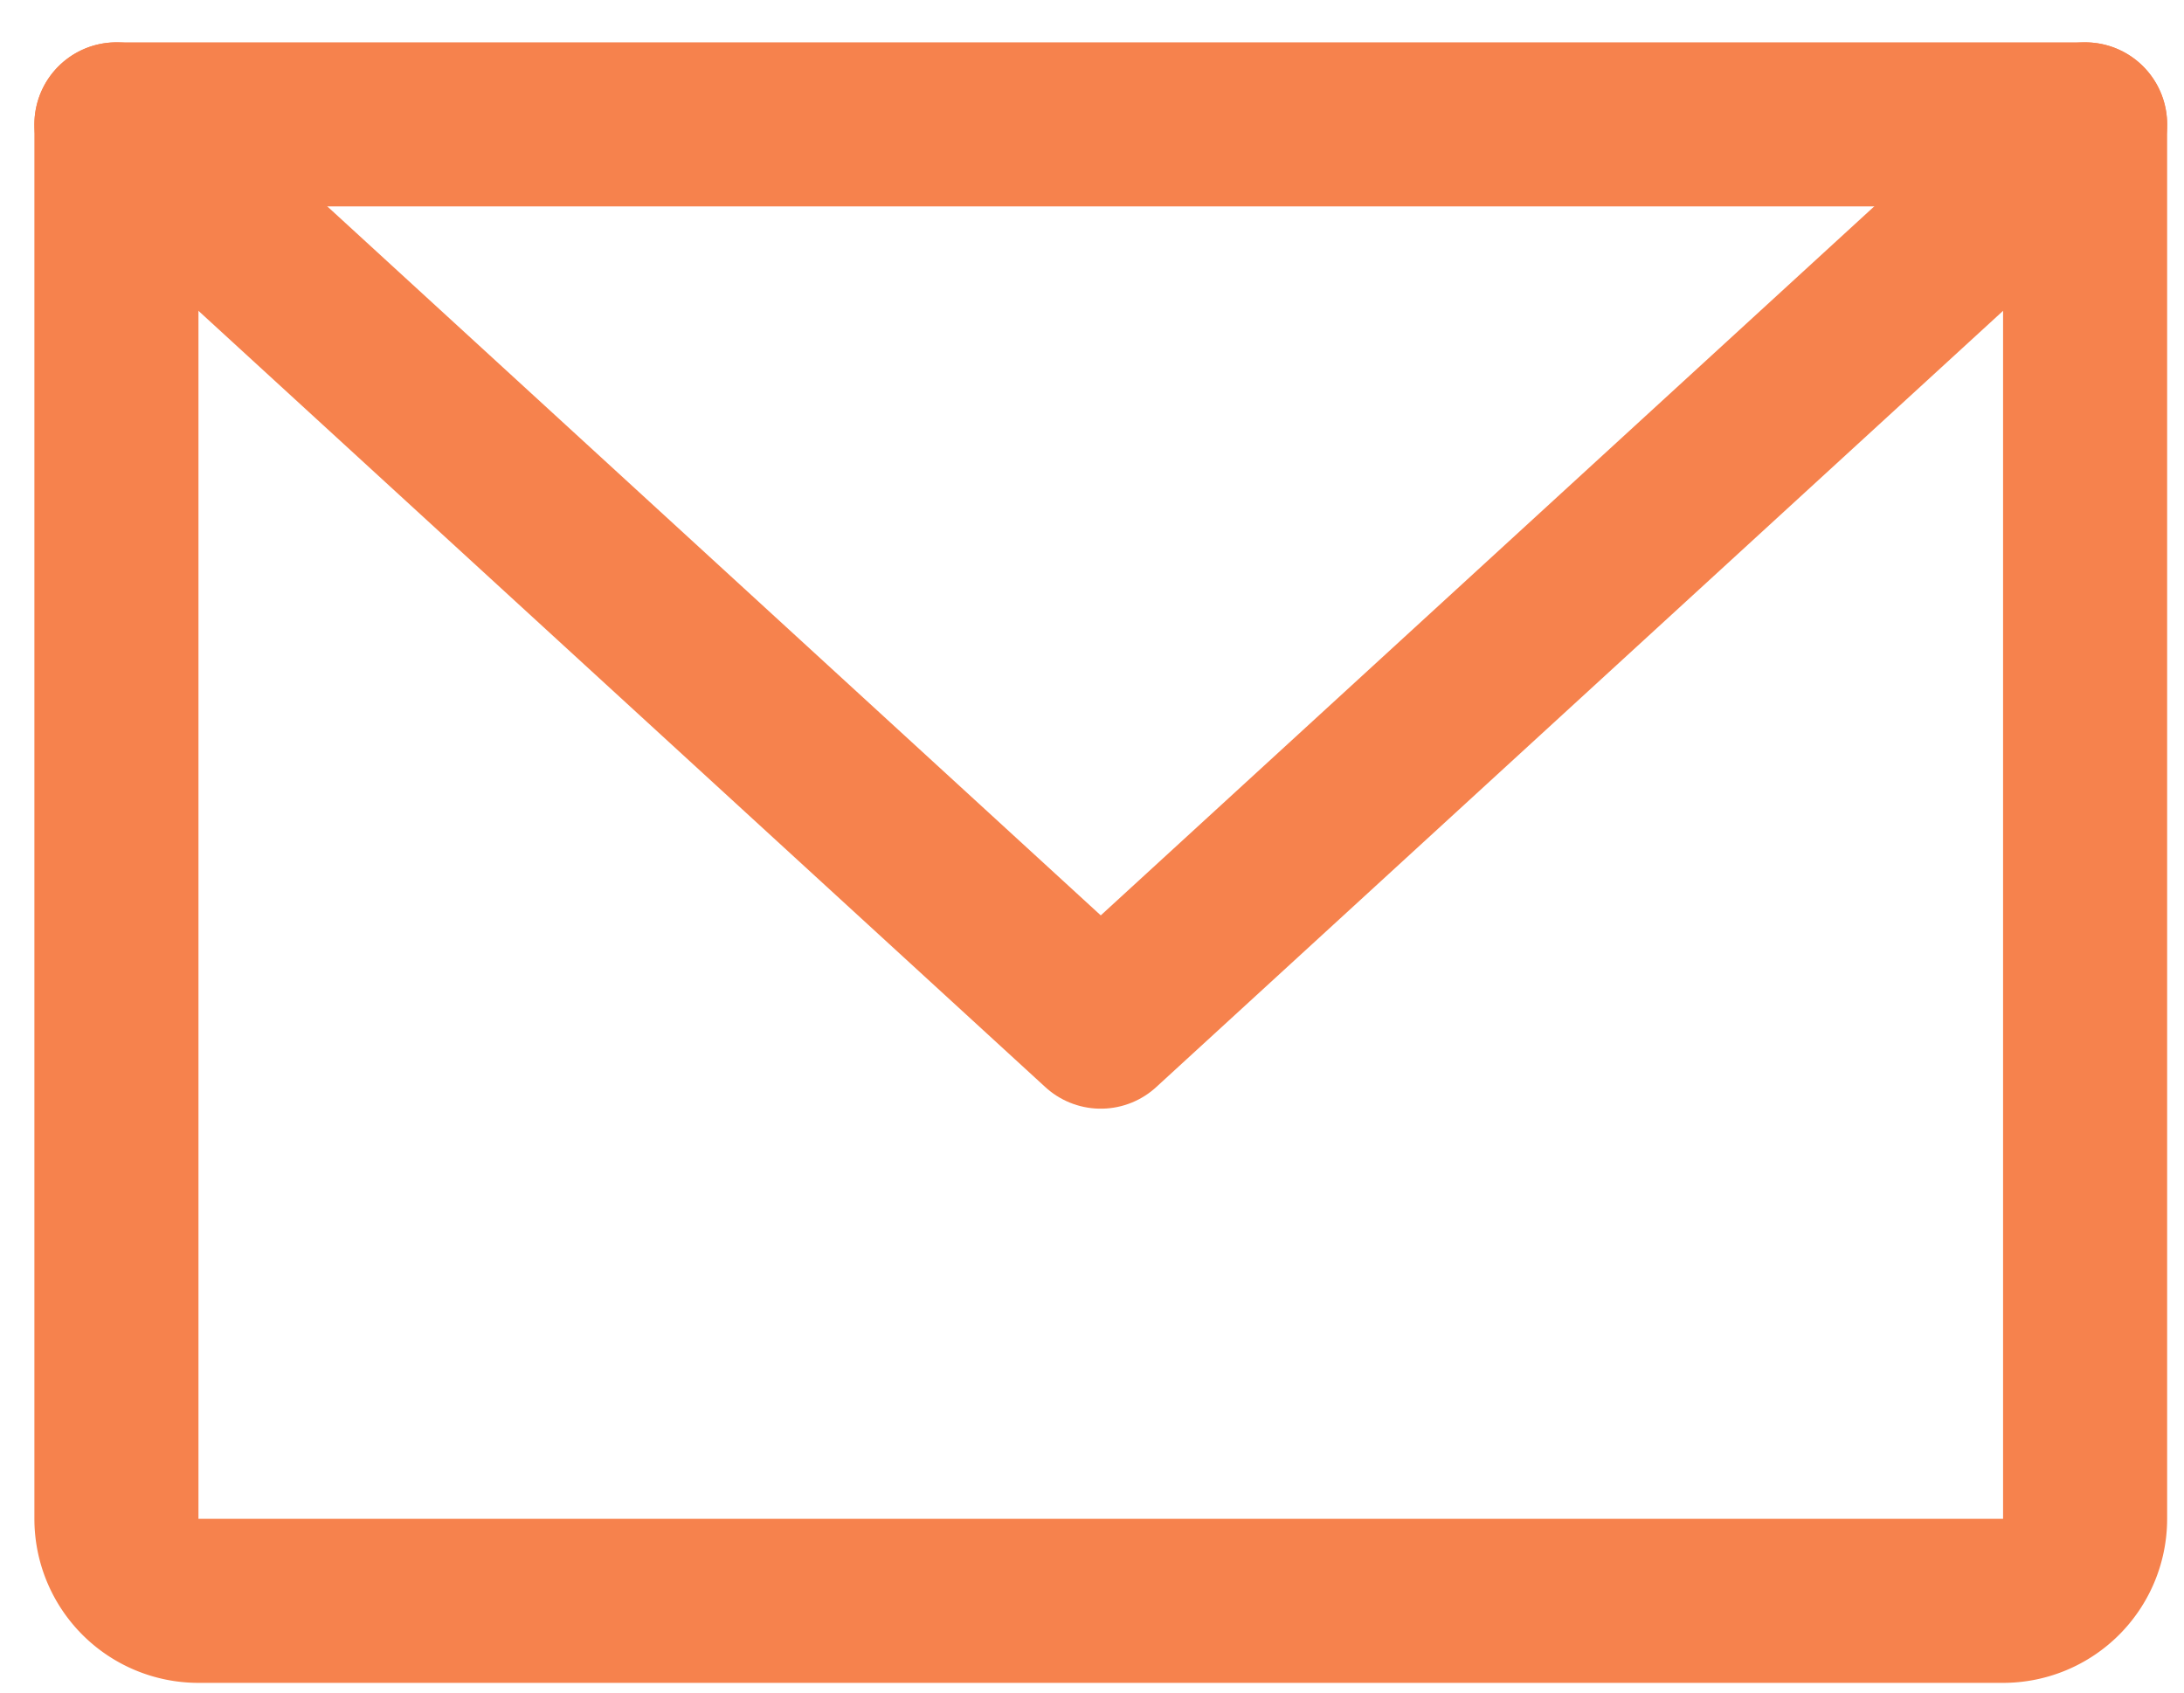
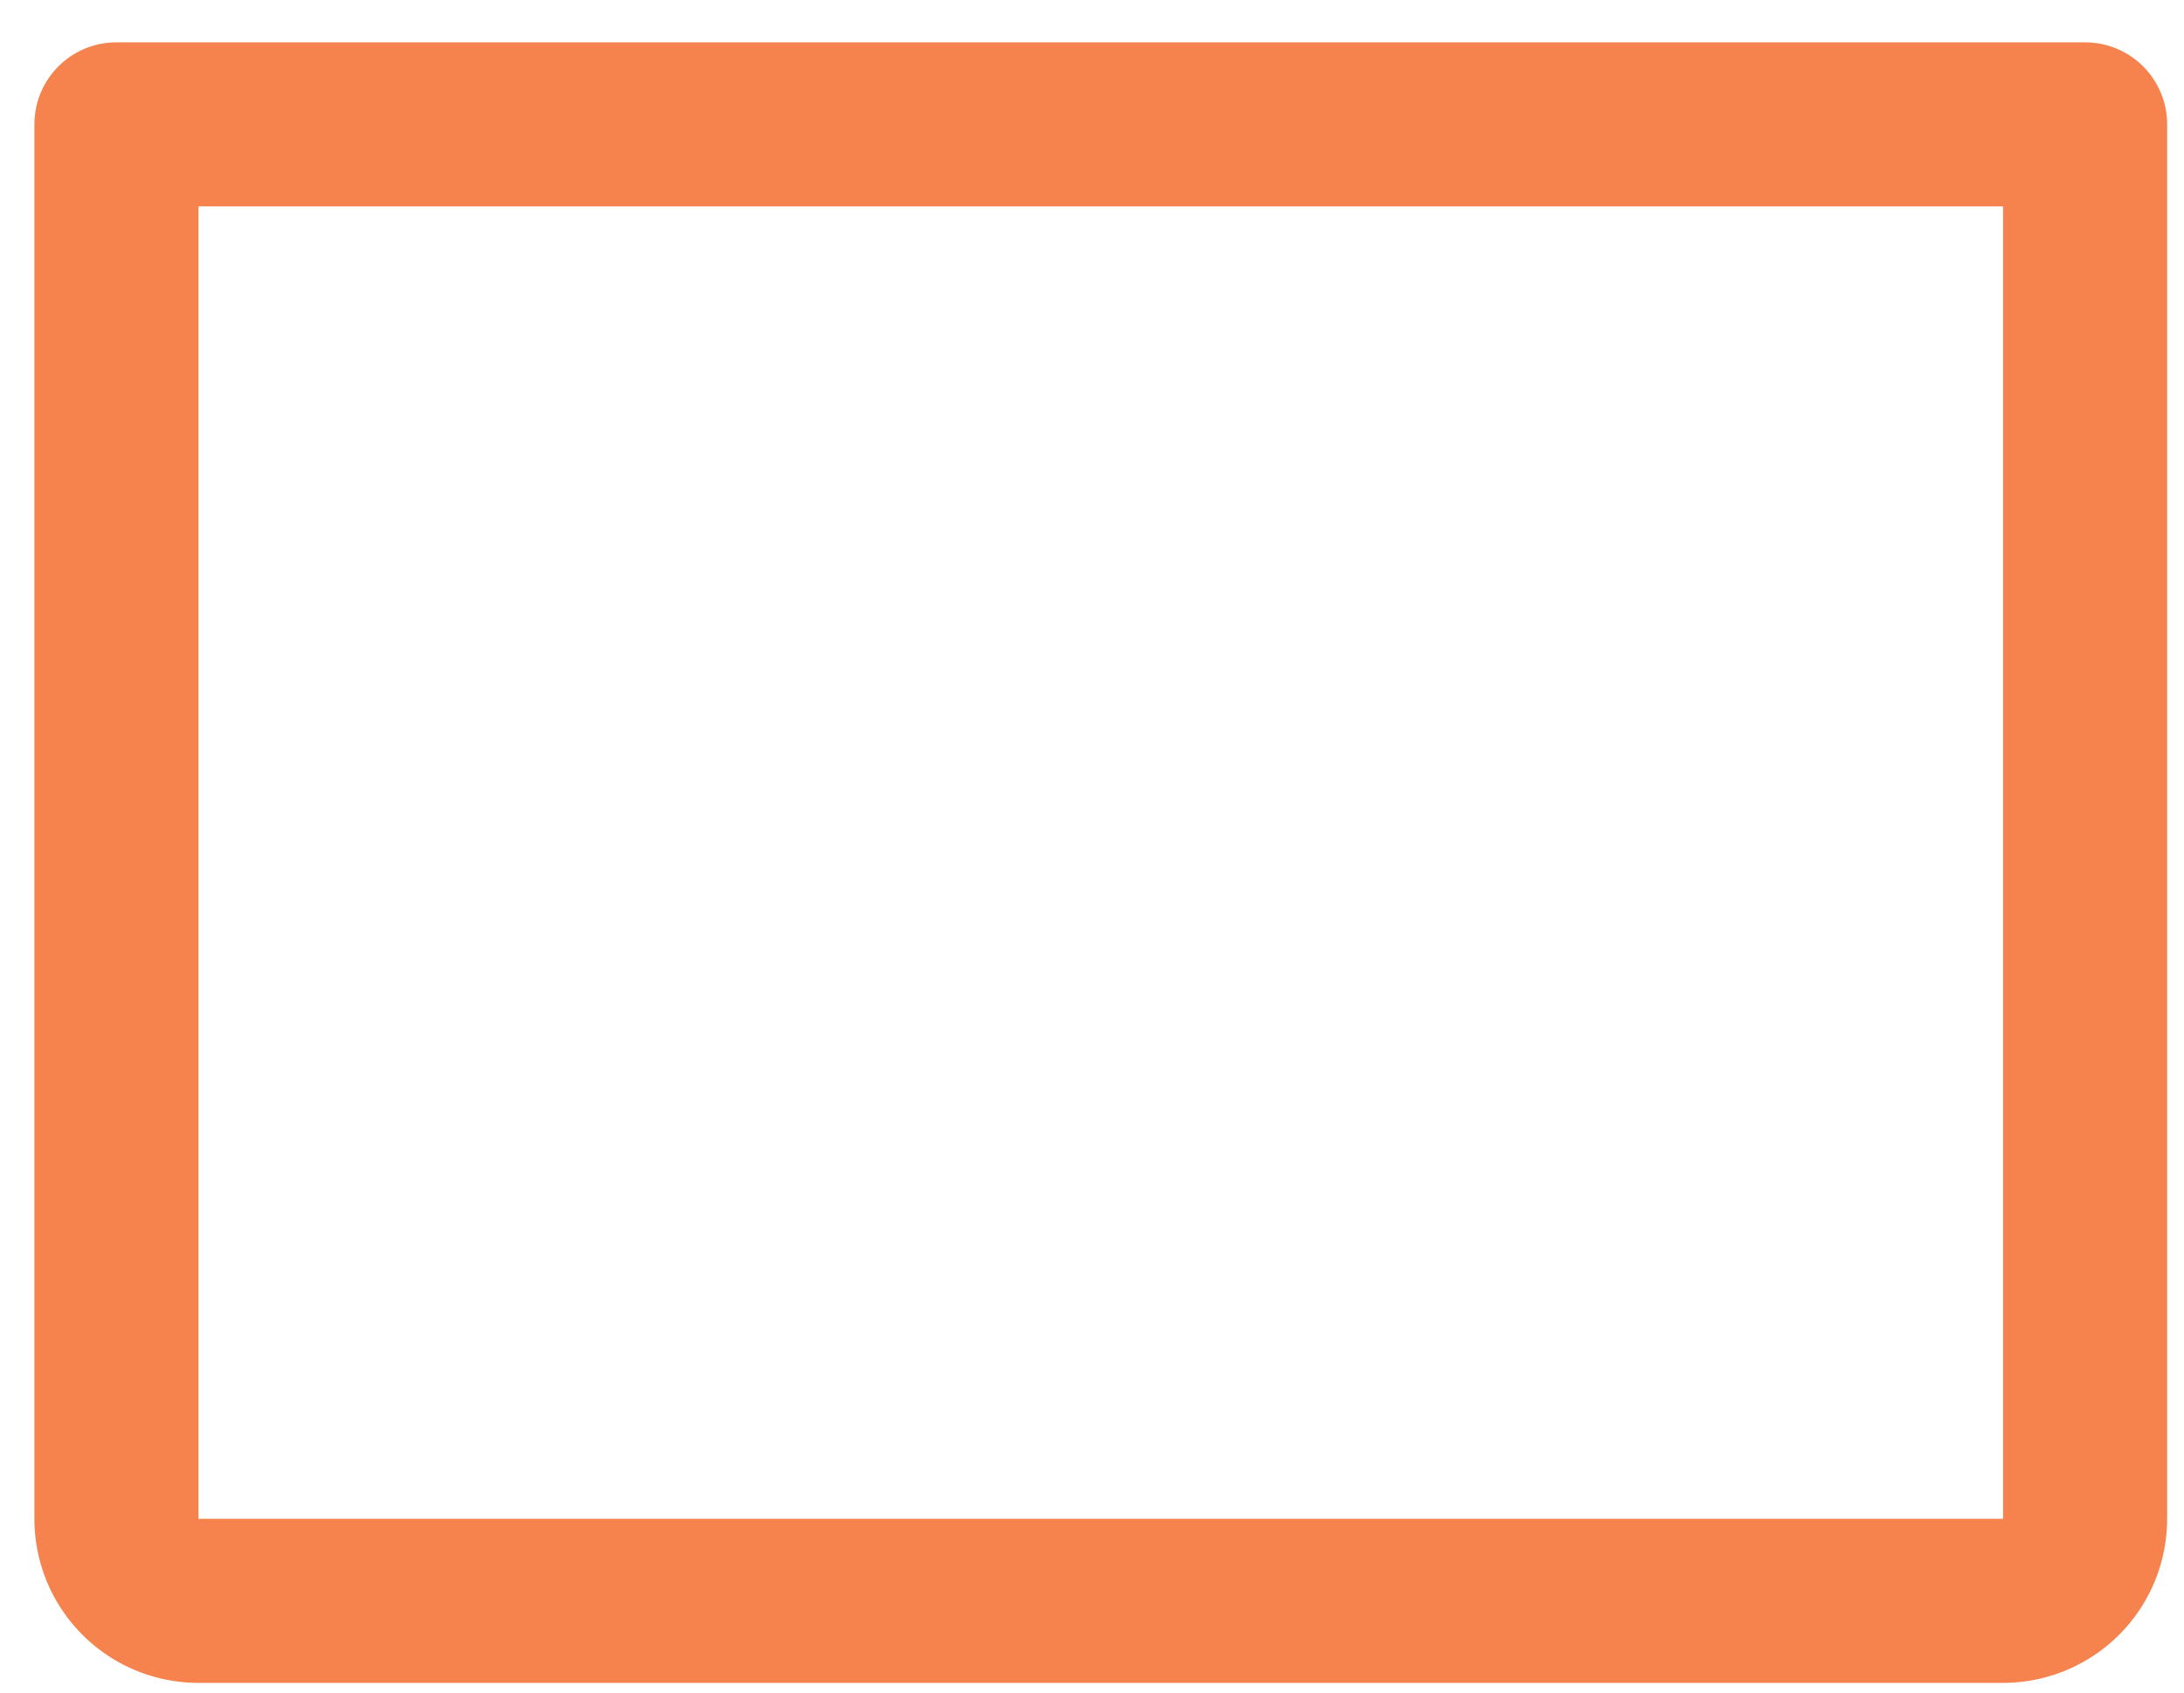
<svg xmlns="http://www.w3.org/2000/svg" width="213" height="165.111" fill="#f6824d">
  <rect id="backgroundrect" width="100%" height="100%" x="0" y="0" fill="none" stroke="none" />
  <g class="currentLayer" style="">
    <title>Layer 1</title>
    <rect width="256" height="256" fill="none" id="svg_1" class="" y="-43.871" x="-21.29" />
-     <path d="M11.355,12.129 H203.355 a0,0 0 0 1 0,0 V148.129 a8,8 0 0 1 -8,8 H19.355 a8,8 0 0 1 -8,-8 V12.129 A0,0 0 0 1 11.355,12.129 z" fill="none" stroke="#f6824d" stroke-linecap="round" stroke-linejoin="round" stroke-width="16" id="svg_2" class="" />
-     <polyline points="203.355,12.129 107.355,100.129 11.355,12.129 " fill="none" stroke="#f6824d" stroke-linecap="round" stroke-linejoin="round" stroke-width="16" id="svg_3" class="" />
+     <path d="M11.355,12.129 H203.355 a0,0 0 0 1 0,0 V148.129 a8,8 0 0 1 -8,8 H19.355 a8,8 0 0 1 -8,-8 V12.129 z" fill="none" stroke="#f6824d" stroke-linecap="round" stroke-linejoin="round" stroke-width="16" id="svg_2" class="" />
  </g>
</svg>